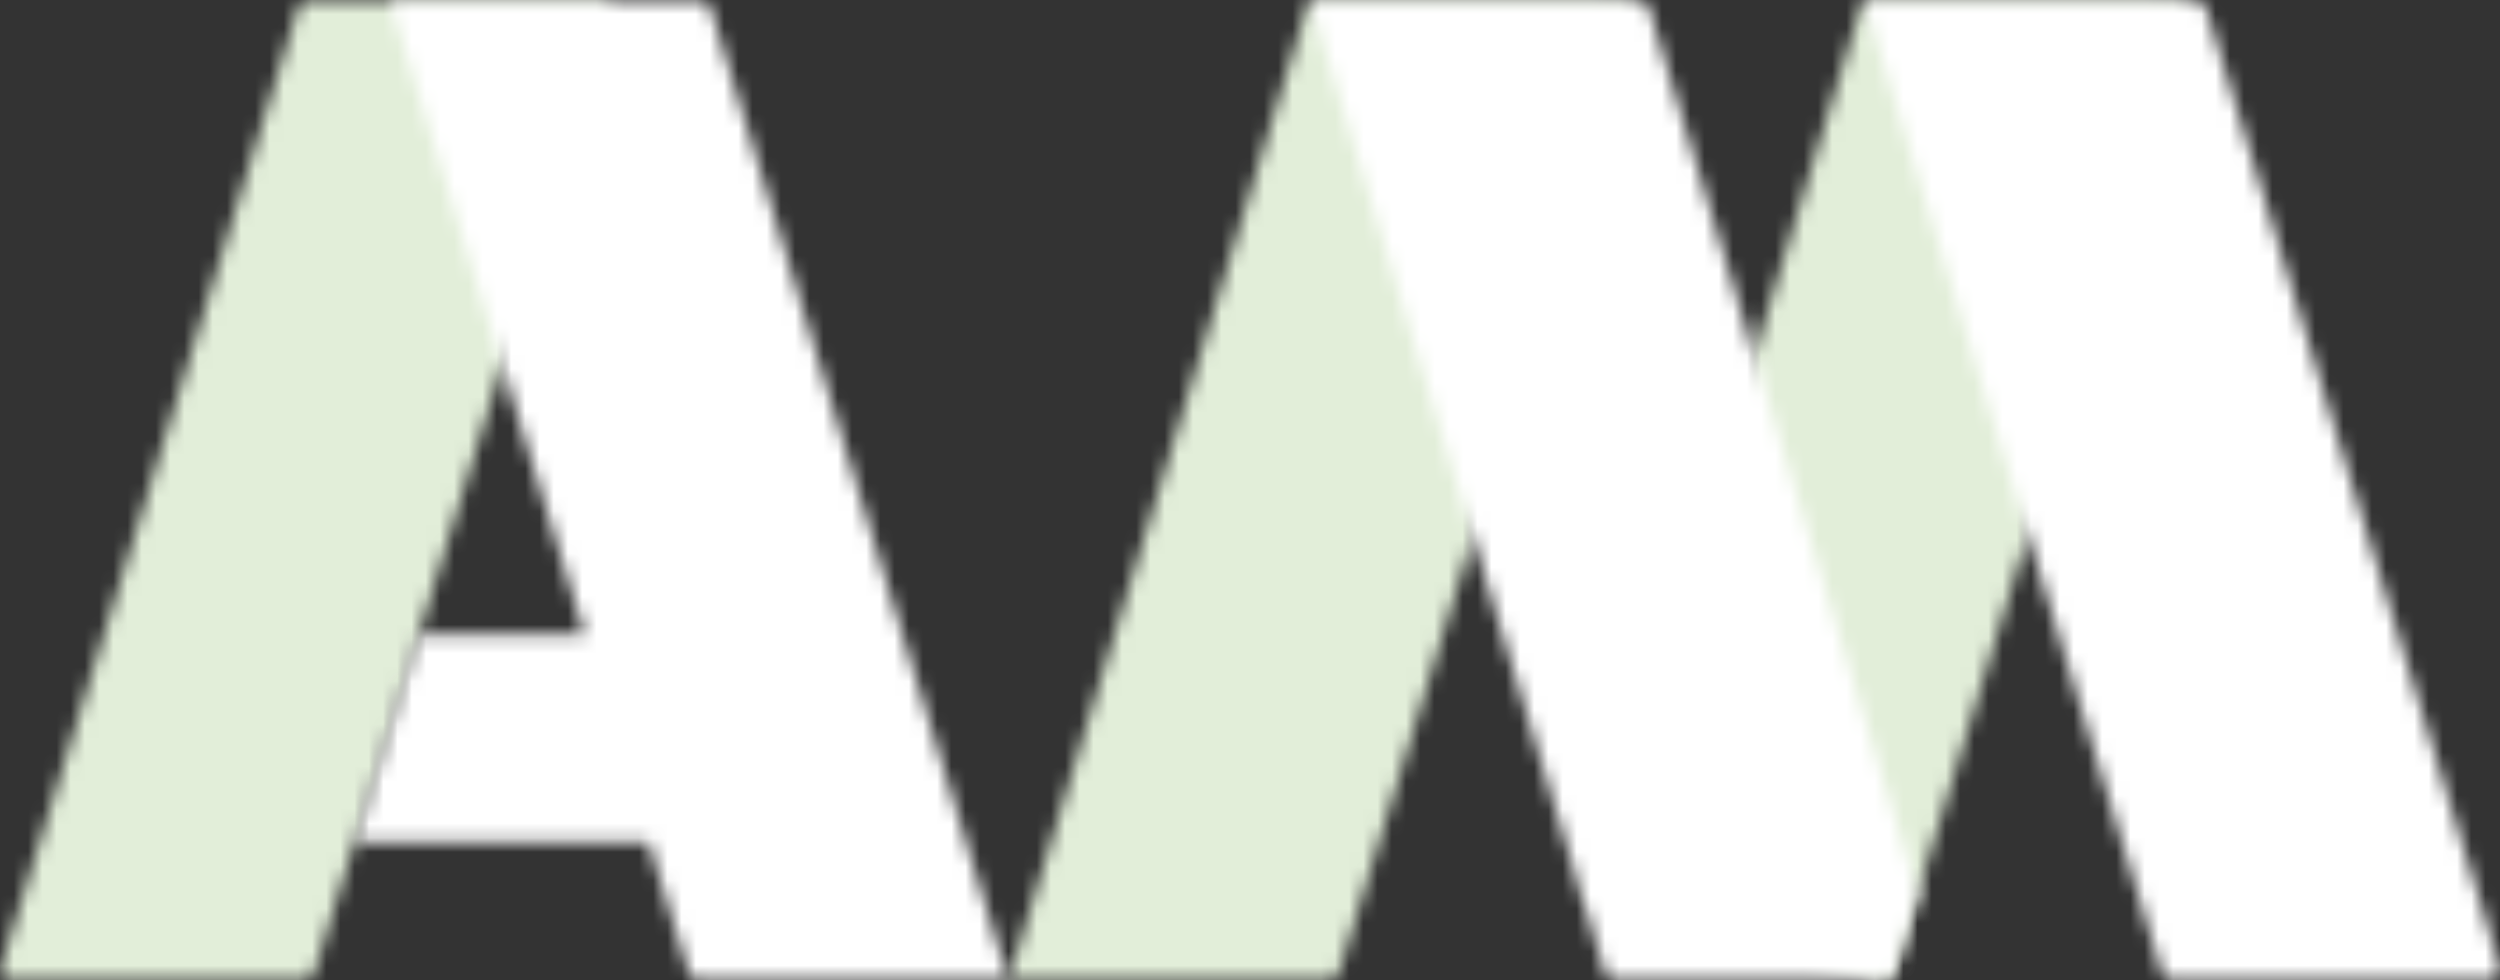
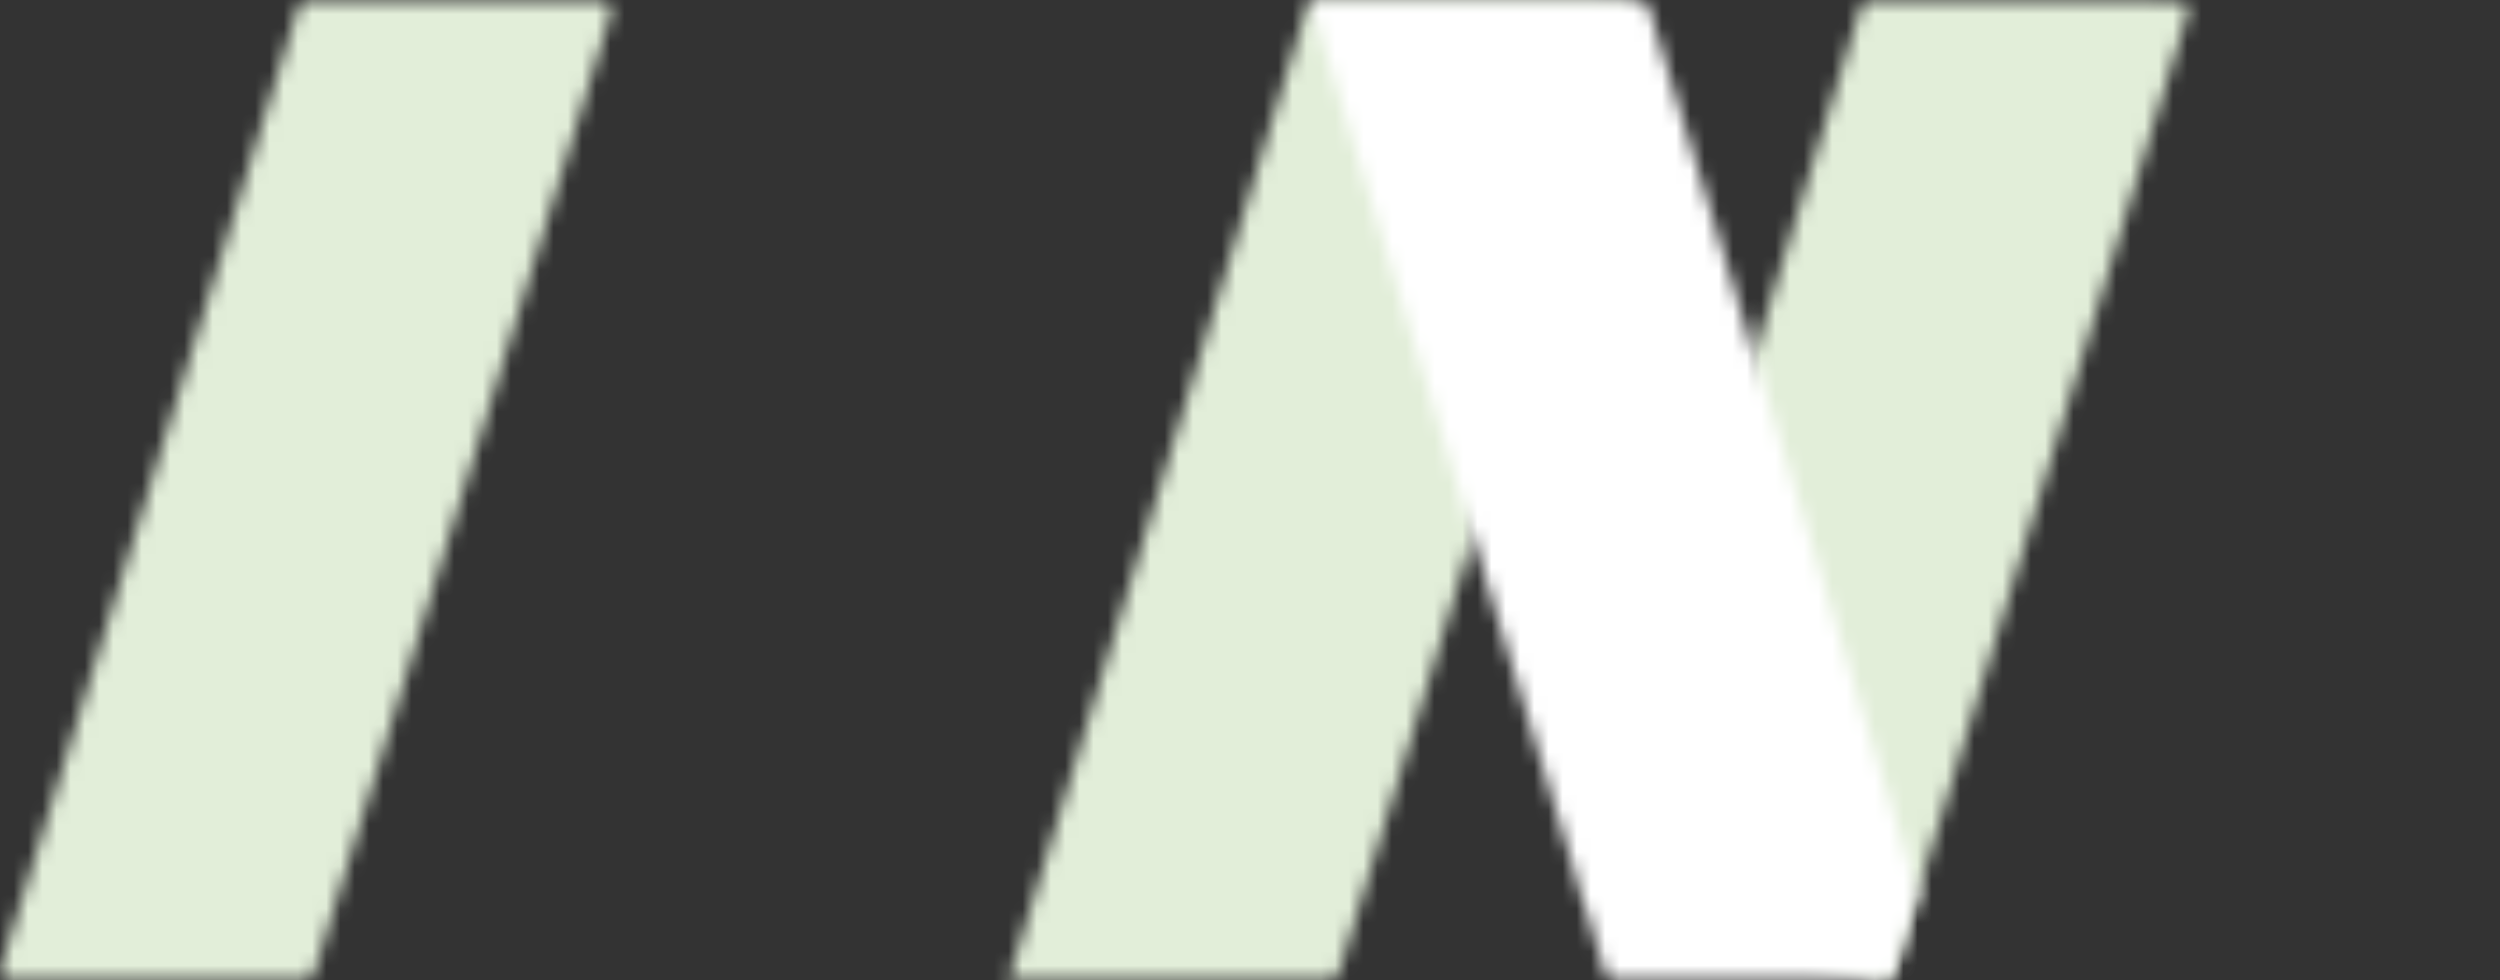
<svg xmlns="http://www.w3.org/2000/svg" viewBox="0 0 176 69">
  <rect x="0" y="0" width="176" height="69" fill="#333333" stroke="none" />
  <defs>
    <mask id="a" x="-1.53" y="-1.52" width="46.06" height="72.04" maskUnits="userSpaceOnUse">
      <path d="M21.6,0a.74.74,0,0,0-.6.51h0L0,68.29v.14H0A.56.56,0,0,0,.55,69h20.9a.71.71,0,0,0,.67-.51h0L43,1a.74.74,0,0,0,0-.21h0A.73.73,0,0,0,42.33,0H21.6Z" style="fill:#fff;fill-rule:evenodd" />
    </mask>
    <mask id="b" x="110.48" y="-1.52" width="45.04" height="72.04" maskUnits="userSpaceOnUse">
      <path d="M131.62,0a.73.73,0,0,0-.63.51h0L112,62.4a.76.76,0,0,0,.49.94h0L132.43,69a.7.7,0,0,0,.86-.48h0L154,1a.73.73,0,0,0-.43-.95.65.65,0,0,0-.2,0Z" style="fill:#fff;fill-rule:evenodd" />
    </mask>
    <mask id="c" x="69.48" y="-1.52" width="47.04" height="72.04" maskUnits="userSpaceOnUse">
      <path d="M92.63,0A.67.67,0,0,0,92,.51h0L71,69H93.58a.73.73,0,0,0,.68-.51h0L115,1a.73.73,0,0,0-.43-.95.65.65,0,0,0-.2,0Z" style="fill:#fff;fill-rule:evenodd" />
    </mask>
    <mask id="d" x="23.48" y="-1.52" width="49.04" height="72.04" maskUnits="userSpaceOnUse">
      <path d="M27.43,0,41.16,44.65H29.49l-2.1,6.85L25,59.31H45.66l2.83,9.19a.71.71,0,0,0,.67.51H71L50,.51A.72.72,0,0,0,49.32,0Z" style="fill:#fff;fill-rule:evenodd" />
    </mask>
    <mask id="e" x="90.5" y="-1.52" width="46" height="72.04" maskUnits="userSpaceOnUse">
      <path d="M92.23,0A.46.46,0,0,0,92,.05h0c.19,0,.29.18.38.45h0L113,68.5a.7.7,0,0,0,.66.51h19a.71.71,0,0,0,.66-.52h0L135,62.86,116.07.51a.72.72,0,0,0-.62-.51Z" style="fill:#fff;fill-rule:evenodd" />
    </mask>
    <mask id="f" x="129.48" y="-1.52" width="48.04" height="72.04" maskUnits="userSpaceOnUse">
      <path d="M131.23,0a.46.46,0,0,0-.23.05h0c.19,0,.3.18.38.45h0l20.83,68a.71.71,0,0,0,.67.51H175.3a.72.72,0,0,0,.7-.7h0v-.08a.54.54,0,0,0,0-.18h0L155.28.51a.73.73,0,0,0-.63-.51Z" style="fill:#fff;fill-rule:evenodd" />
    </mask>
  </defs>
  <g style="mask:url(#a)">
    <polygon points="-1.53 70.52 44.53 70.52 44.53 -1.52 -1.53 -1.52 -1.53 70.52" style="fill:#e2eed9;fill-rule:evenodd" />
  </g>
  <g style="mask:url(#b)">
    <polygon points="110.48 70.52 155.52 70.52 155.52 -1.52 110.48 -1.52 110.48 70.52" style="fill:#e2eed9;fill-rule:evenodd" />
  </g>
  <g style="mask:url(#c)">
    <polygon points="69.48 70.52 116.52 70.52 116.52 -1.52 69.48 -1.52 69.48 70.52" style="fill:#e2eed9;fill-rule:evenodd" />
  </g>
  <g style="mask:url(#d)">
-     <polygon points="23.48 70.52 72.52 70.52 72.52 -1.52 23.48 -1.52 23.48 70.52" style="fill:#fff;fill-rule:evenodd" />
-   </g>
+     </g>
  <g style="mask:url(#e)">
    <polygon points="90.5 70.52 136.5 70.52 136.5 -1.52 90.5 -1.52 90.5 70.52" style="fill:#fff;fill-rule:evenodd" />
  </g>
  <g style="mask:url(#f)">
-     <polygon points="129.48 70.52 177.52 70.52 177.52 -1.52 129.48 -1.52 129.48 70.52" style="fill:#fff;fill-rule:evenodd" />
-   </g>
+     </g>
</svg>